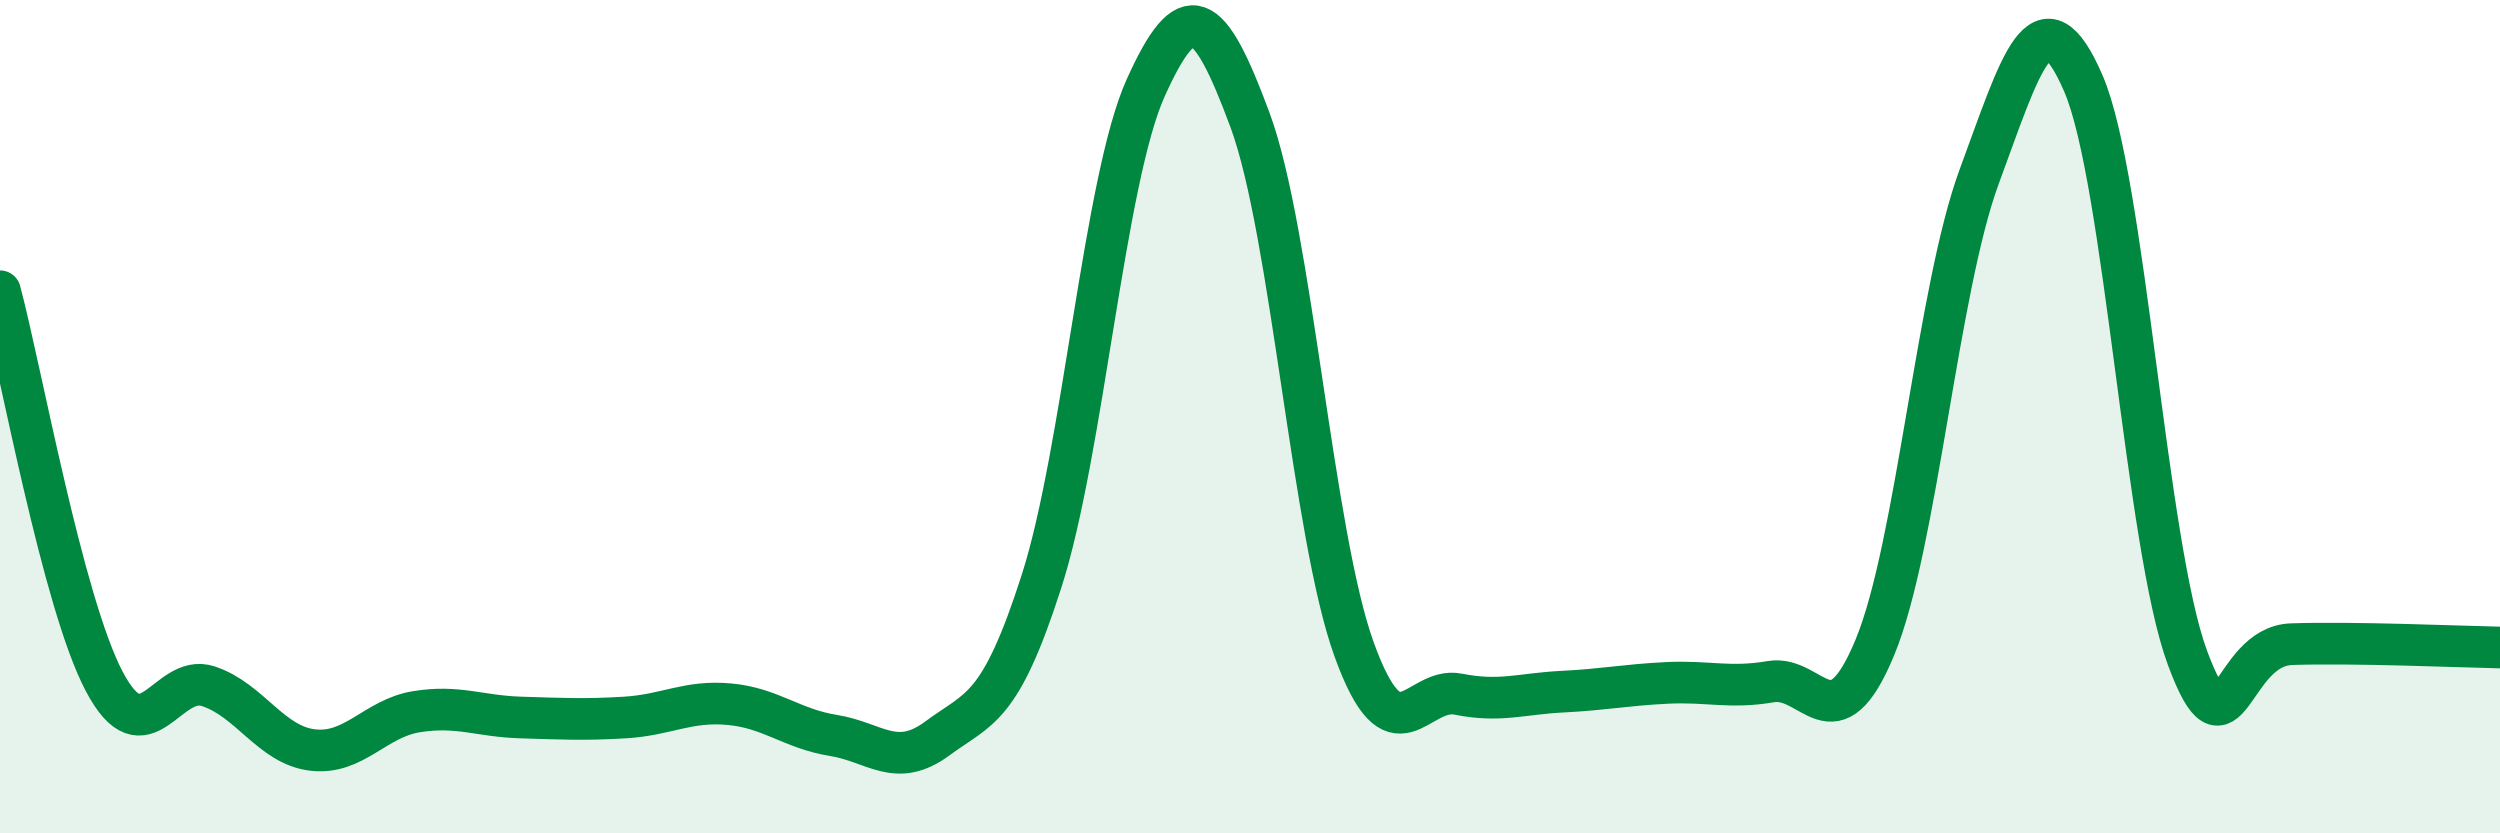
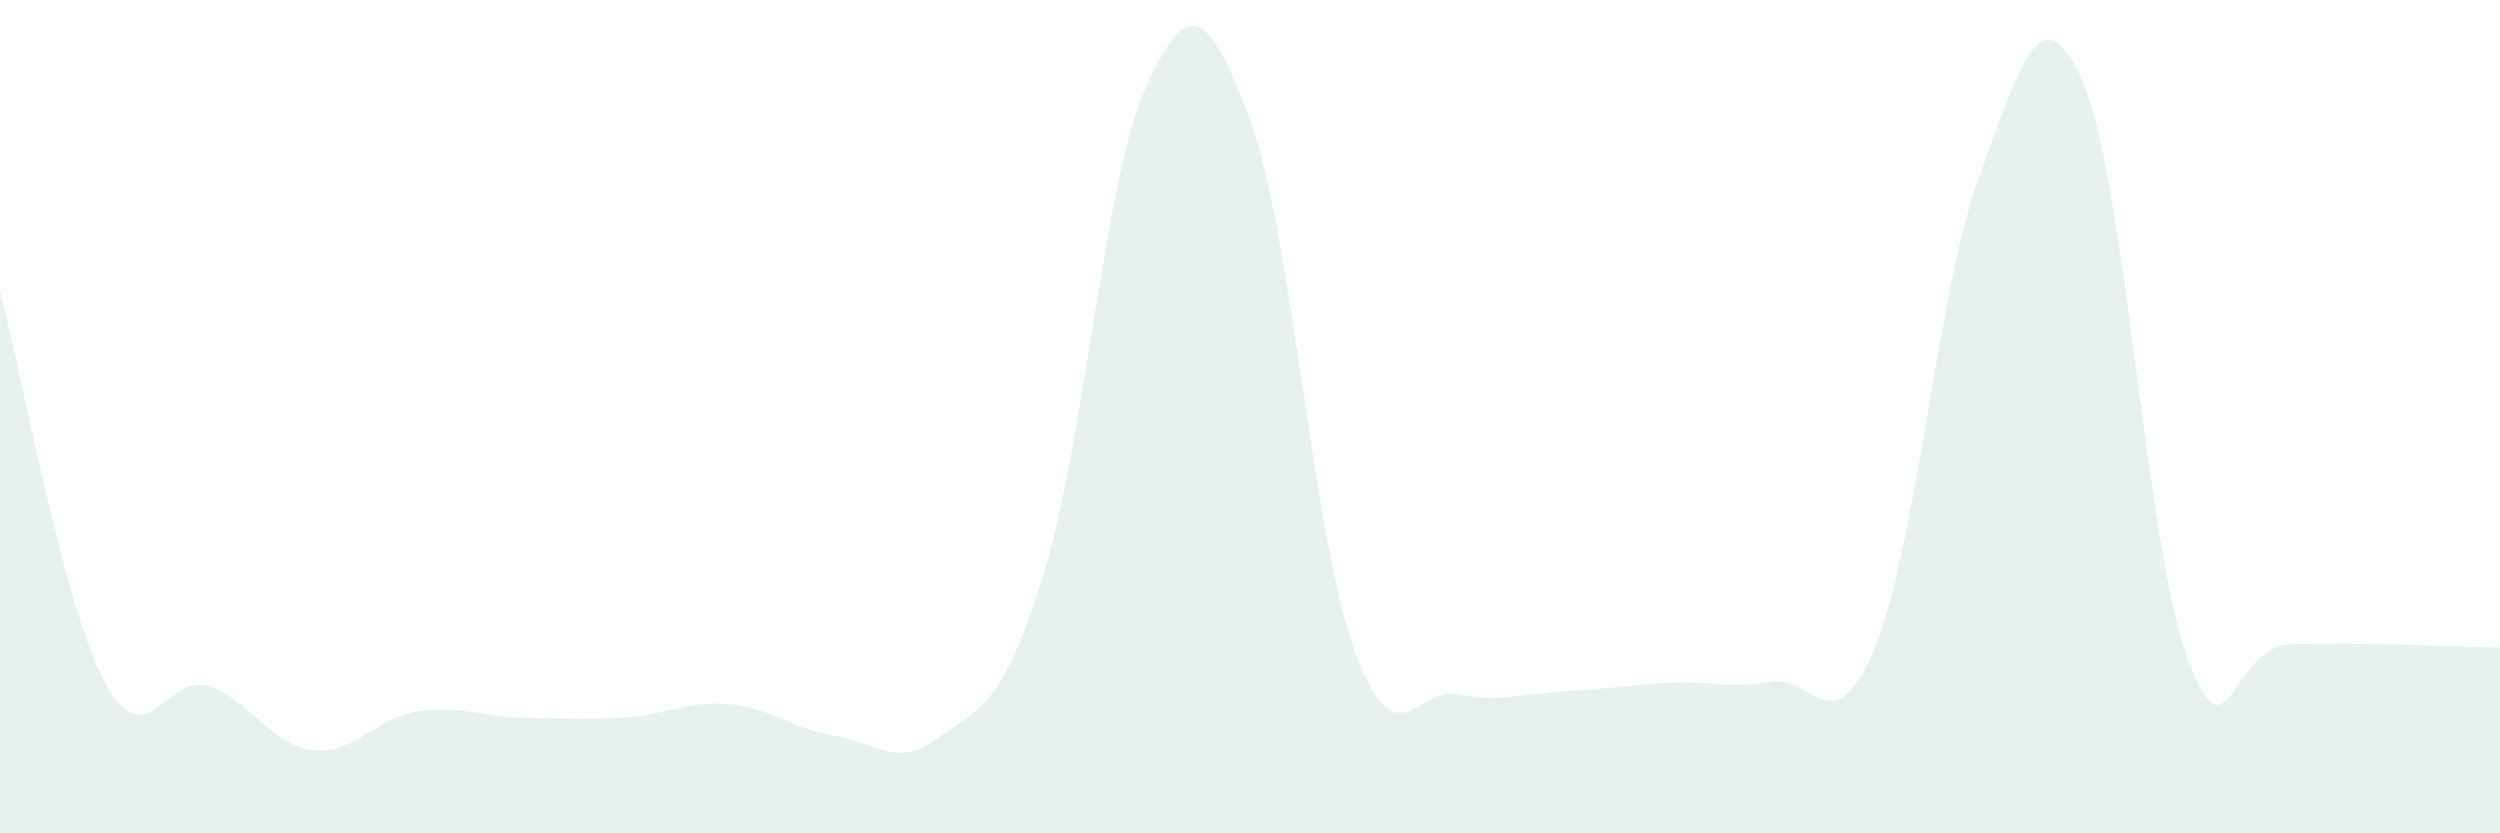
<svg xmlns="http://www.w3.org/2000/svg" width="60" height="20" viewBox="0 0 60 20">
  <path d="M 0,6.99 C 0.5,8.86 1.5,14.45 2.5,16.35 C 3.5,18.25 4,16.14 5,16.47 C 6,16.8 6.5,17.88 7.5,18 C 8.5,18.12 9,17.24 10,17.08 C 11,16.92 11.5,17.19 12.5,17.22 C 13.5,17.25 14,17.28 15,17.22 C 16,17.16 16.5,16.81 17.5,16.9 C 18.5,16.99 19,17.49 20,17.65 C 21,17.81 21.5,18.46 22.5,17.72 C 23.5,16.98 24,17.06 25,13.94 C 26,10.82 26.5,4.31 27.5,2.1 C 28.5,-0.11 29,0.18 30,2.88 C 31,5.58 31.5,12.83 32.5,15.59 C 33.5,18.35 34,16.46 35,16.66 C 36,16.86 36.5,16.65 37.5,16.6 C 38.5,16.55 39,16.44 40,16.39 C 41,16.34 41.5,16.53 42.5,16.36 C 43.5,16.19 44,17.95 45,15.53 C 46,13.11 46.5,6.95 47.5,4.24 C 48.5,1.53 49,-0.31 50,2 C 51,4.31 51.5,13.1 52.5,15.79 C 53.5,18.48 53.5,15.51 55,15.46 C 56.5,15.41 59,15.52 60,15.54L60 20L0 20Z" fill="#008740" opacity="0.1" stroke-linecap="round" stroke-linejoin="round" />
-   <path d="M 0,6.99 C 0.5,8.86 1.5,14.45 2.5,16.35 C 3.5,18.25 4,16.14 5,16.47 C 6,16.8 6.5,17.88 7.5,18 C 8.5,18.12 9,17.24 10,17.08 C 11,16.92 11.5,17.19 12.5,17.22 C 13.5,17.25 14,17.28 15,17.22 C 16,17.16 16.5,16.81 17.5,16.9 C 18.5,16.99 19,17.49 20,17.65 C 21,17.81 21.5,18.46 22.5,17.72 C 23.5,16.98 24,17.06 25,13.94 C 26,10.82 26.5,4.31 27.5,2.1 C 28.5,-0.11 29,0.18 30,2.88 C 31,5.58 31.5,12.83 32.5,15.59 C 33.5,18.35 34,16.46 35,16.66 C 36,16.86 36.5,16.65 37.5,16.6 C 38.5,16.55 39,16.44 40,16.39 C 41,16.34 41.5,16.53 42.5,16.36 C 43.5,16.19 44,17.95 45,15.53 C 46,13.11 46.5,6.95 47.5,4.24 C 48.5,1.53 49,-0.31 50,2 C 51,4.31 51.5,13.1 52.5,15.79 C 53.5,18.48 53.5,15.51 55,15.46 C 56.5,15.41 59,15.52 60,15.54" stroke="#008740" stroke-width="1" fill="none" stroke-linecap="round" stroke-linejoin="round" />
</svg>